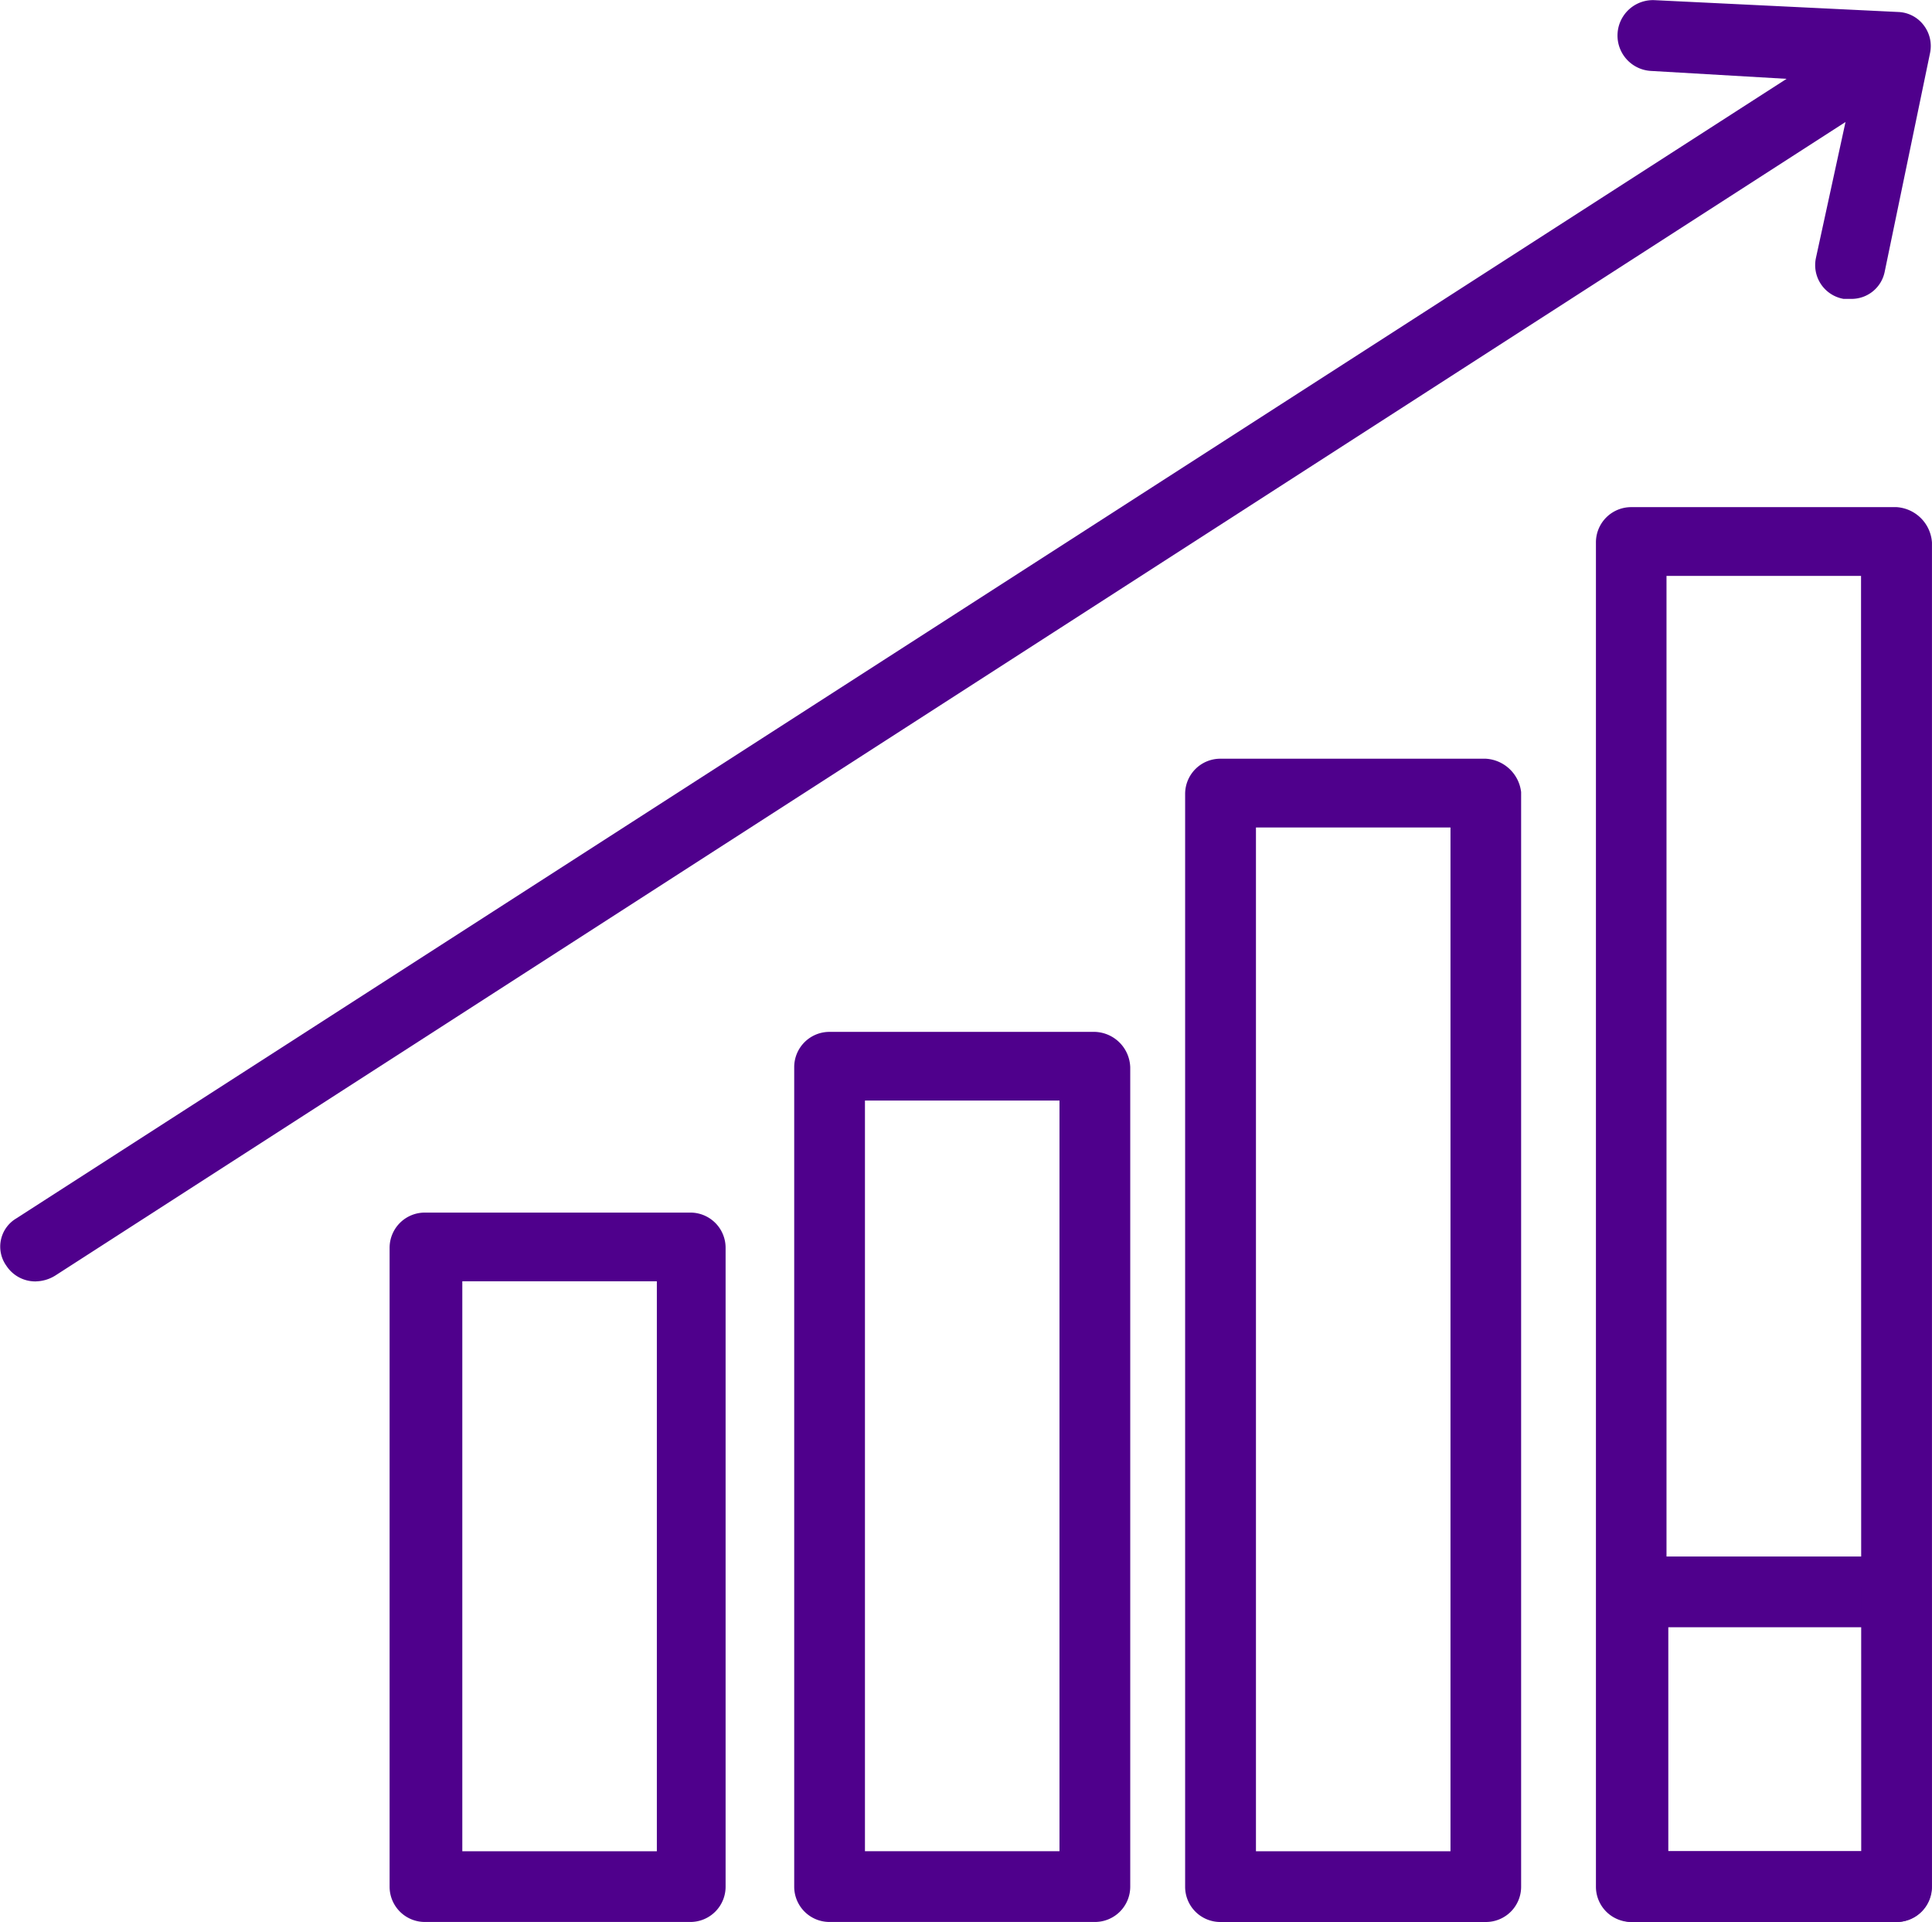
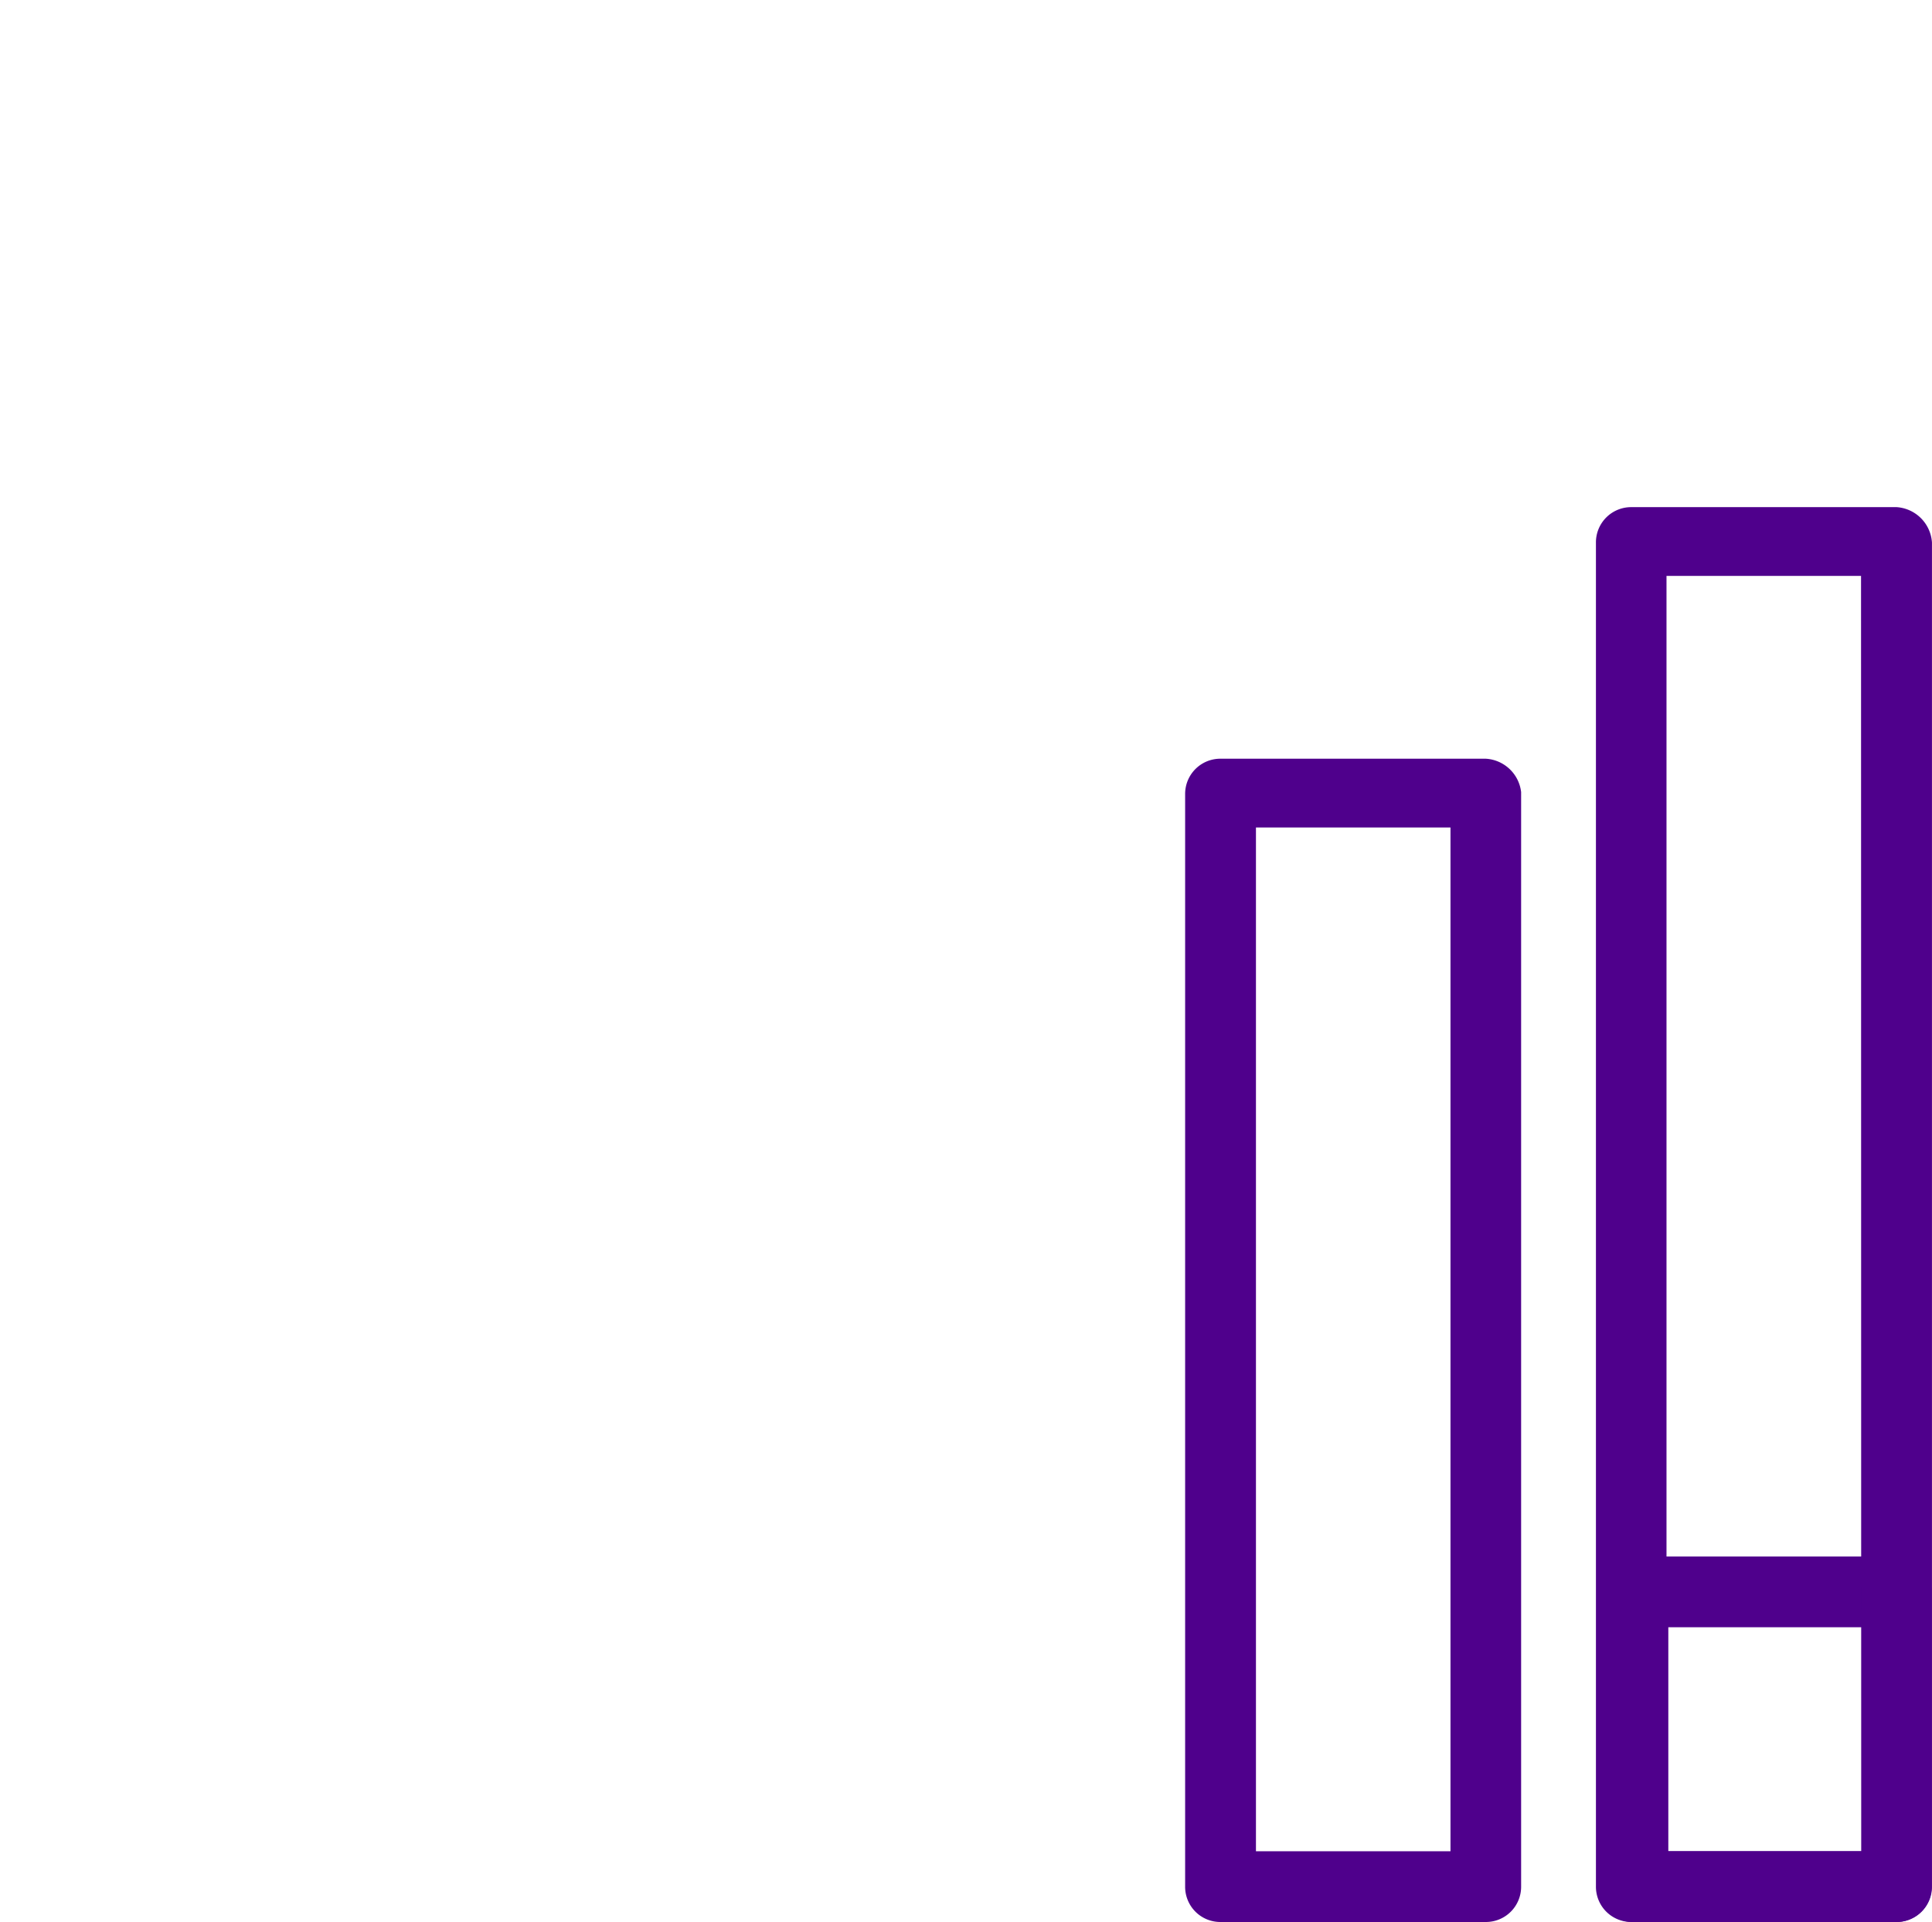
<svg xmlns="http://www.w3.org/2000/svg" width="54.235" height="53.954" viewBox="0 0 54.235 53.954">
  <g id="Group_204" data-name="Group 204" transform="translate(-409.565 -389.861)">
    <path id="Path_14" data-name="Path 14" d="M915.613,550.676h5.517v-6.288h-5.461v6.288Zm-.937-8.274h7.391a.988.988,0,0,1,.993.993v8.274a.989.989,0,0,1-.993.993h-7.391a.989.989,0,0,1-.993-.993V543.4a.988.988,0,0,1,.993-.993" transform="translate(-459.271 -108.848)" fill="#4f008c" />
-     <path id="Path_15" data-name="Path 15" d="M931,551.658h-5.461v-16H931Zm.937-17.928h-7.447a.988.988,0,0,0-.992.993V552.65a.989.989,0,0,0,.992.993h7.447a.989.989,0,0,0,.993-.993V534.723a.988.988,0,0,0-.993-.993" transform="translate(-502.996 -109.83)" fill="#4f008c" />
-     <path id="Path_16" data-name="Path 16" d="M941.149,552.173h-5.461V531.1h5.461Zm.993-23h-7.447a.989.989,0,0,0-.993.993v23a.99.99,0,0,0,.993.993h7.447a.99.99,0,0,0,.993-.993v-23a1.026,1.026,0,0,0-.993-.993" transform="translate(-501.842 -110.346)" fill="#4f008c" />
    <path id="Path_17" data-name="Path 17" d="M951.01,552.953h-5.461V524.214h5.461ZM952,522.284h-7.447a.988.988,0,0,0-.992.993v30.67a.988.988,0,0,0,.992.992H952a.989.989,0,0,0,.993-.992V523.221a1.061,1.061,0,0,0-.993-.937" transform="translate(-500.727 -111.125)" fill="#4f008c" />
    <path id="Path_18" data-name="Path 18" d="M961.366,553.671H955.9v-35.8h5.461Zm.994-37.73h-7.447a.989.989,0,0,0-.994.993v37.73a.989.989,0,0,0,.994.993h7.447a.988.988,0,0,0,.992-.993v-37.73a1.065,1.065,0,0,0-.992-.993" transform="translate(-499.553 -111.844)" fill="#4f008c" />
-     <path id="Path_19" data-name="Path 19" d="M914.677,539.122a1.066,1.066,0,0,0,.551-.165l50.253-32.38-.828,3.806a.962.962,0,0,0,.774,1.159h.22a.948.948,0,0,0,.936-.772l1.27-6.124a.957.957,0,0,0-.166-.771.939.939,0,0,0-.718-.386l-6.839-.332a.994.994,0,1,0-.11,1.986l3.807.222-49.7,31.992a.921.921,0,0,0-.275,1.325.971.971,0,0,0,.828.441" transform="translate(-504.109 -113.291)" fill="#4f008c" />
  </g>
</svg>